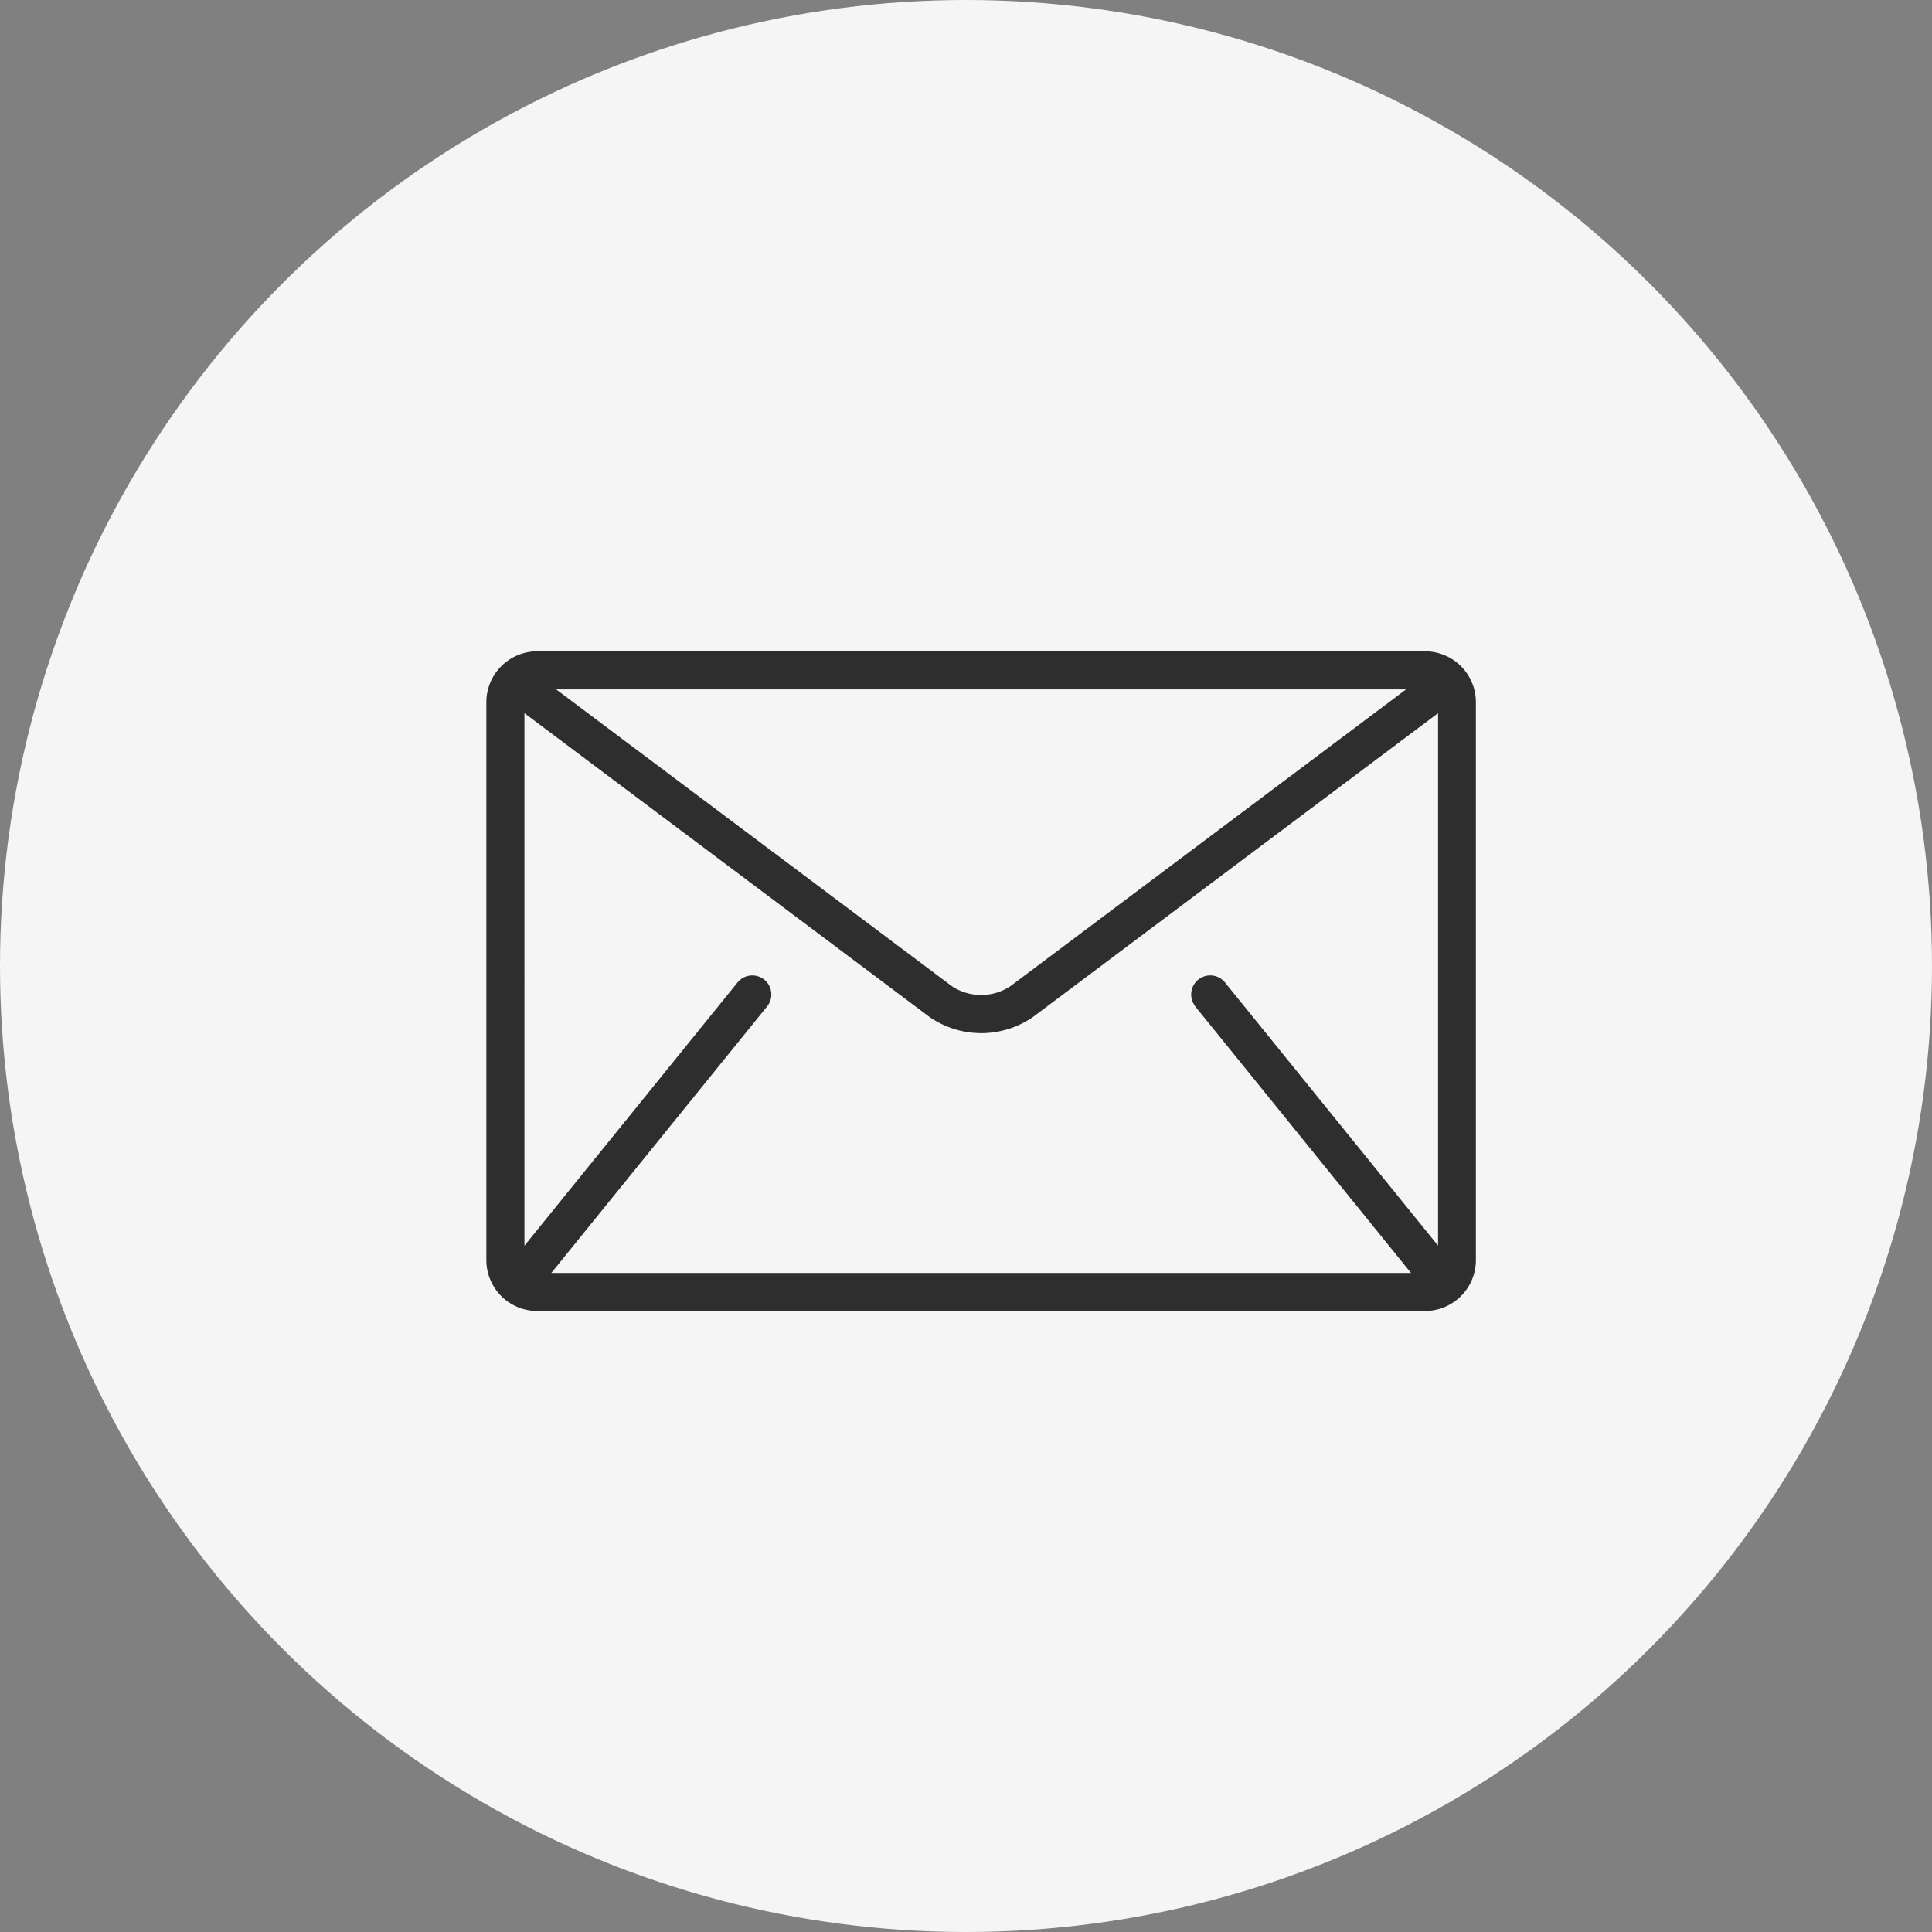
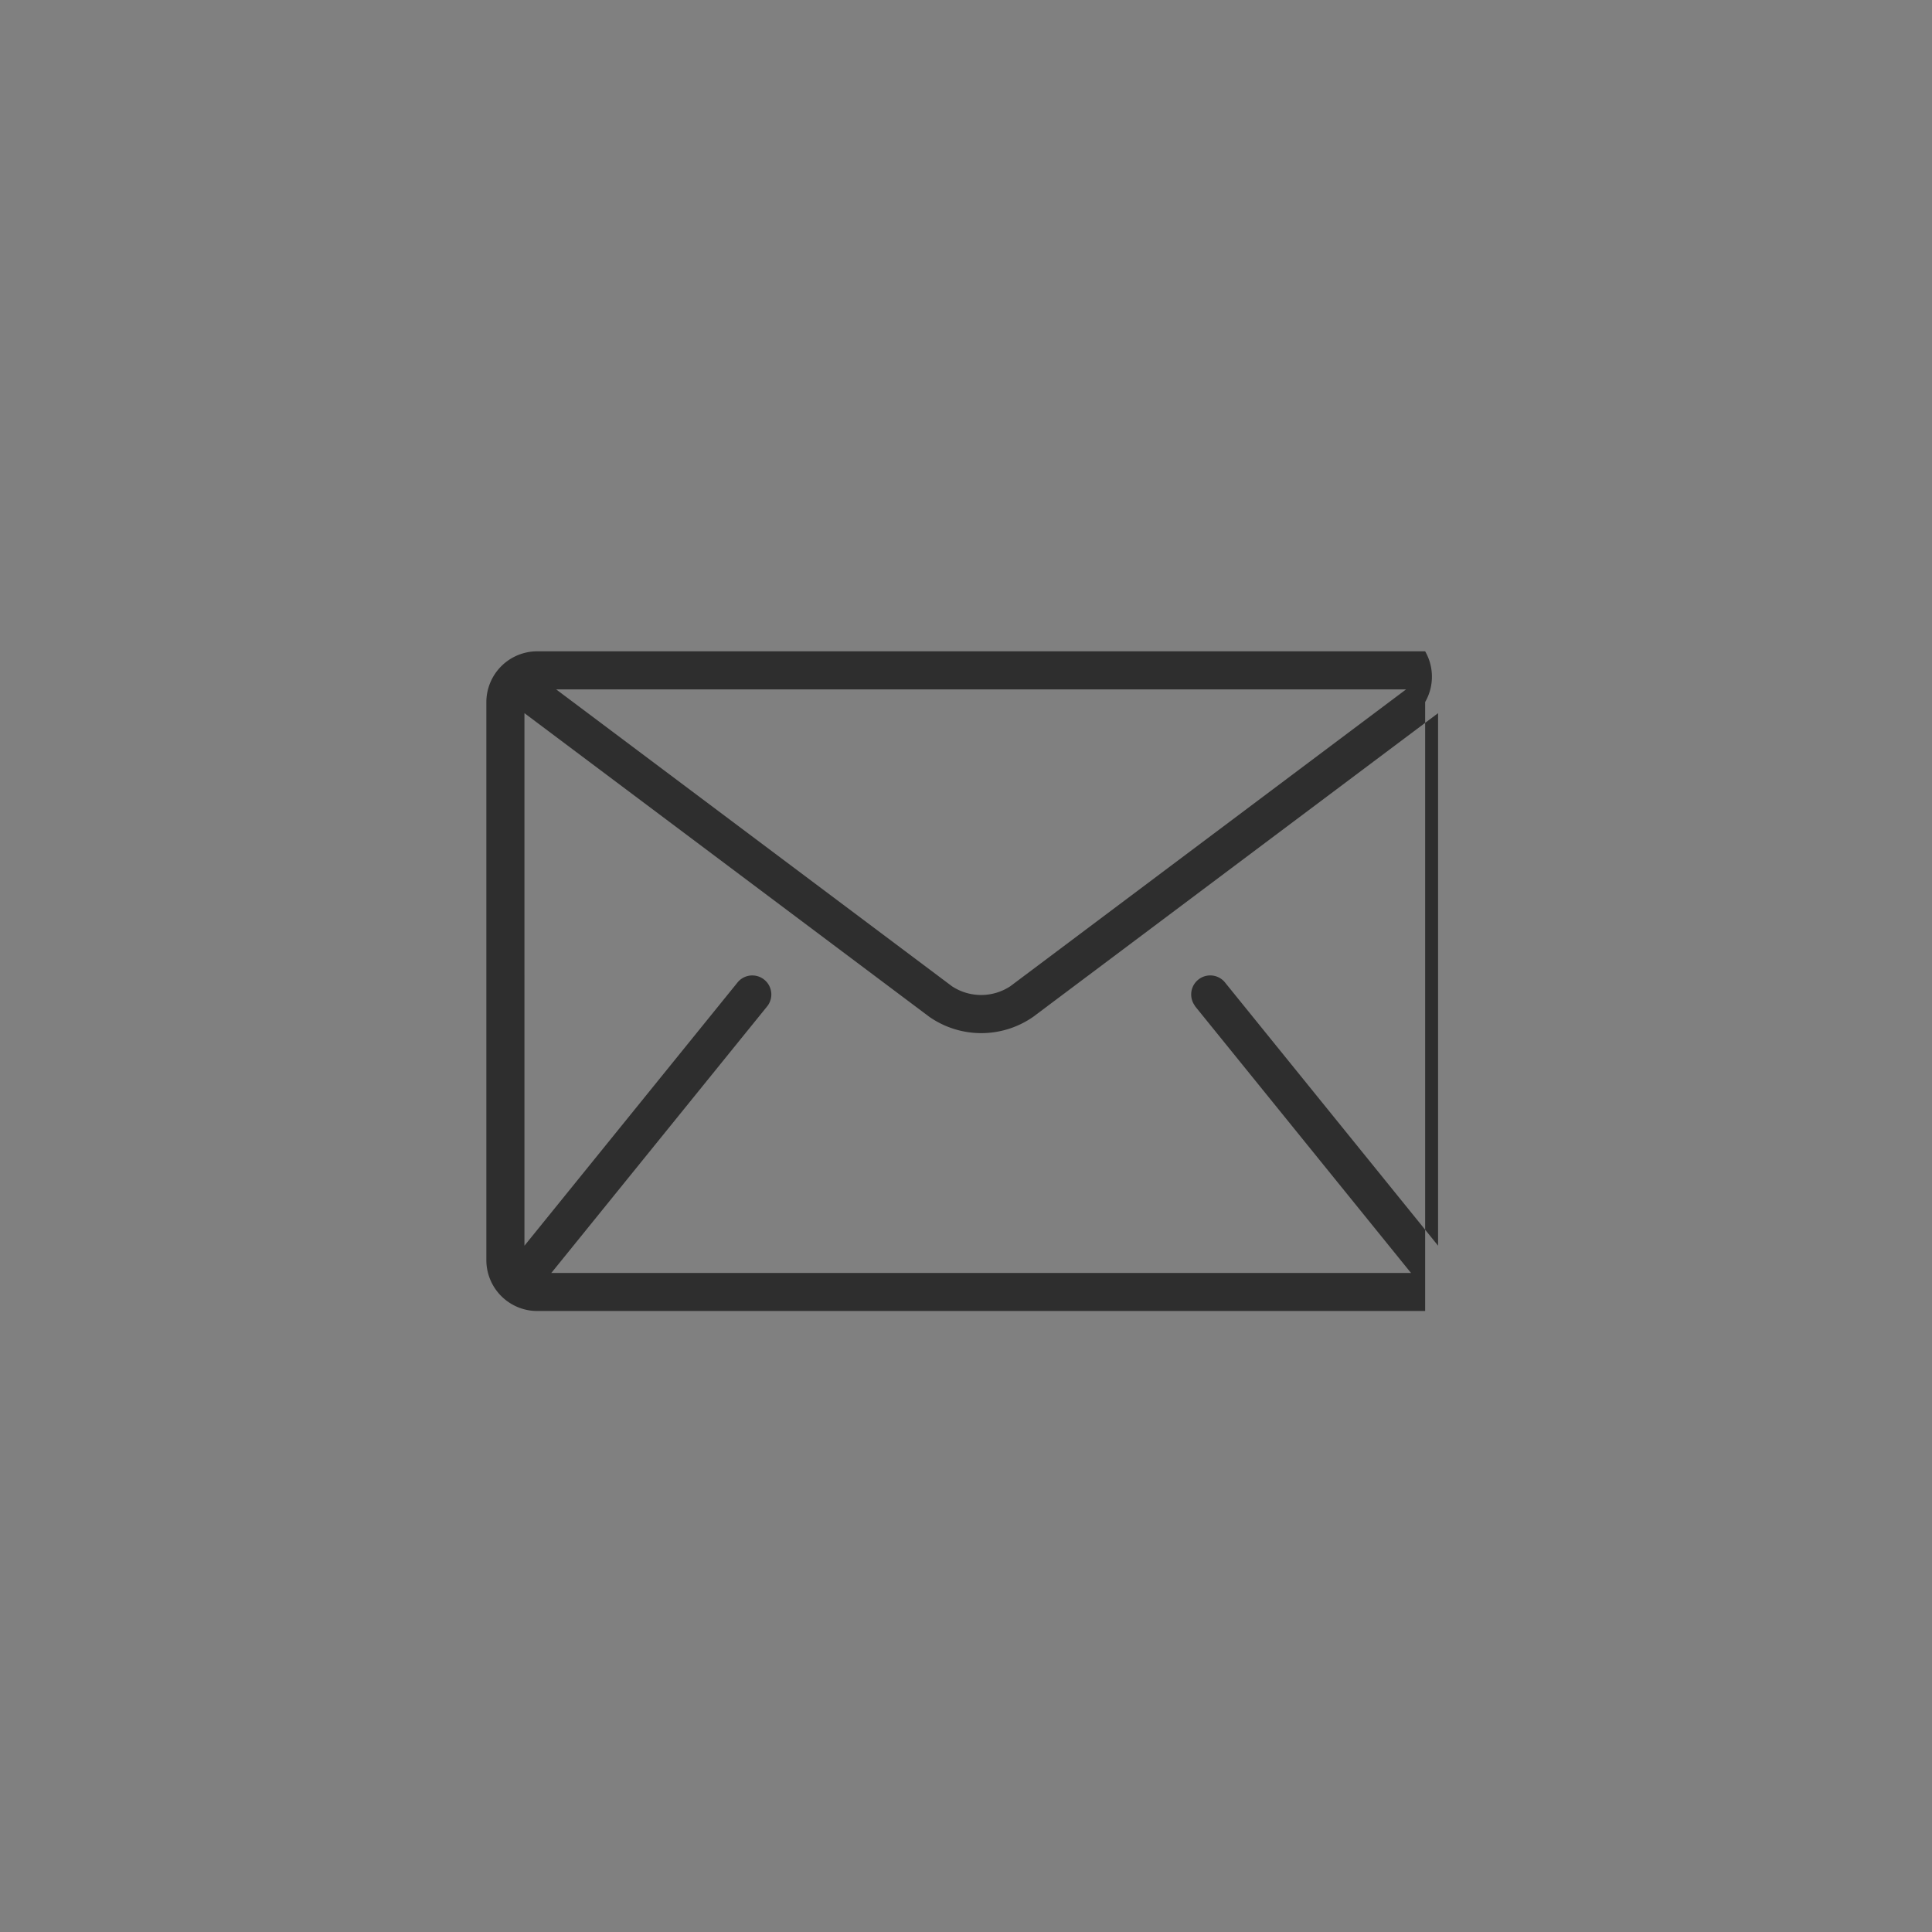
<svg xmlns="http://www.w3.org/2000/svg" width="84" height="84" viewBox="0 0 84 84">
  <rect x="0" y="0" width="84" height="84" fill="#808080" stroke="none" />
  <g id="Group_21" data-name="Group 21" transform="translate(-1028 -373)">
-     <circle id="Ellipse_11" data-name="Ellipse 11" cx="42" cy="42" r="42" transform="translate(1028 373)" fill="#f5f5f5" />
    <g id="mail" transform="translate(1049.146 315.985)">
      <g id="Group_3" data-name="Group 3" transform="translate(0 85.333)">
-         <path id="Path_86" data-name="Path 86" d="M40.817,85.333H2.206A2.213,2.213,0,0,0,0,87.539v24.27a2.213,2.213,0,0,0,2.206,2.206H40.817a2.213,2.213,0,0,0,2.206-2.206V87.539A2.213,2.213,0,0,0,40.817,85.333Zm-.828,1.655L22.781,99.895a2.307,2.307,0,0,1-2.538,0L3.034,86.988ZM30.8,100.747l9.377,11.583c.009.012.021.02.031.031H2.819c.01-.011.022-.019.031-.031l9.377-11.583a.828.828,0,0,0-1.286-1.041l-9.285,11.47V88.022l17.6,13.2a3.949,3.949,0,0,0,4.523,0l17.6-13.2v23.153l-9.285-11.47a.828.828,0,0,0-1.286,1.041Z" transform="translate(0 -85.333)" fill="#2e2e2e" />
+         <path id="Path_86" data-name="Path 86" d="M40.817,85.333H2.206A2.213,2.213,0,0,0,0,87.539v24.27a2.213,2.213,0,0,0,2.206,2.206H40.817V87.539A2.213,2.213,0,0,0,40.817,85.333Zm-.828,1.655L22.781,99.895a2.307,2.307,0,0,1-2.538,0L3.034,86.988ZM30.8,100.747l9.377,11.583c.009.012.021.02.031.031H2.819c.01-.011.022-.019.031-.031l9.377-11.583a.828.828,0,0,0-1.286-1.041l-9.285,11.47V88.022l17.6,13.2a3.949,3.949,0,0,0,4.523,0l17.6-13.2v23.153l-9.285-11.47a.828.828,0,0,0-1.286,1.041Z" transform="translate(0 -85.333)" fill="#2e2e2e" />
      </g>
    </g>
  </g>
</svg>